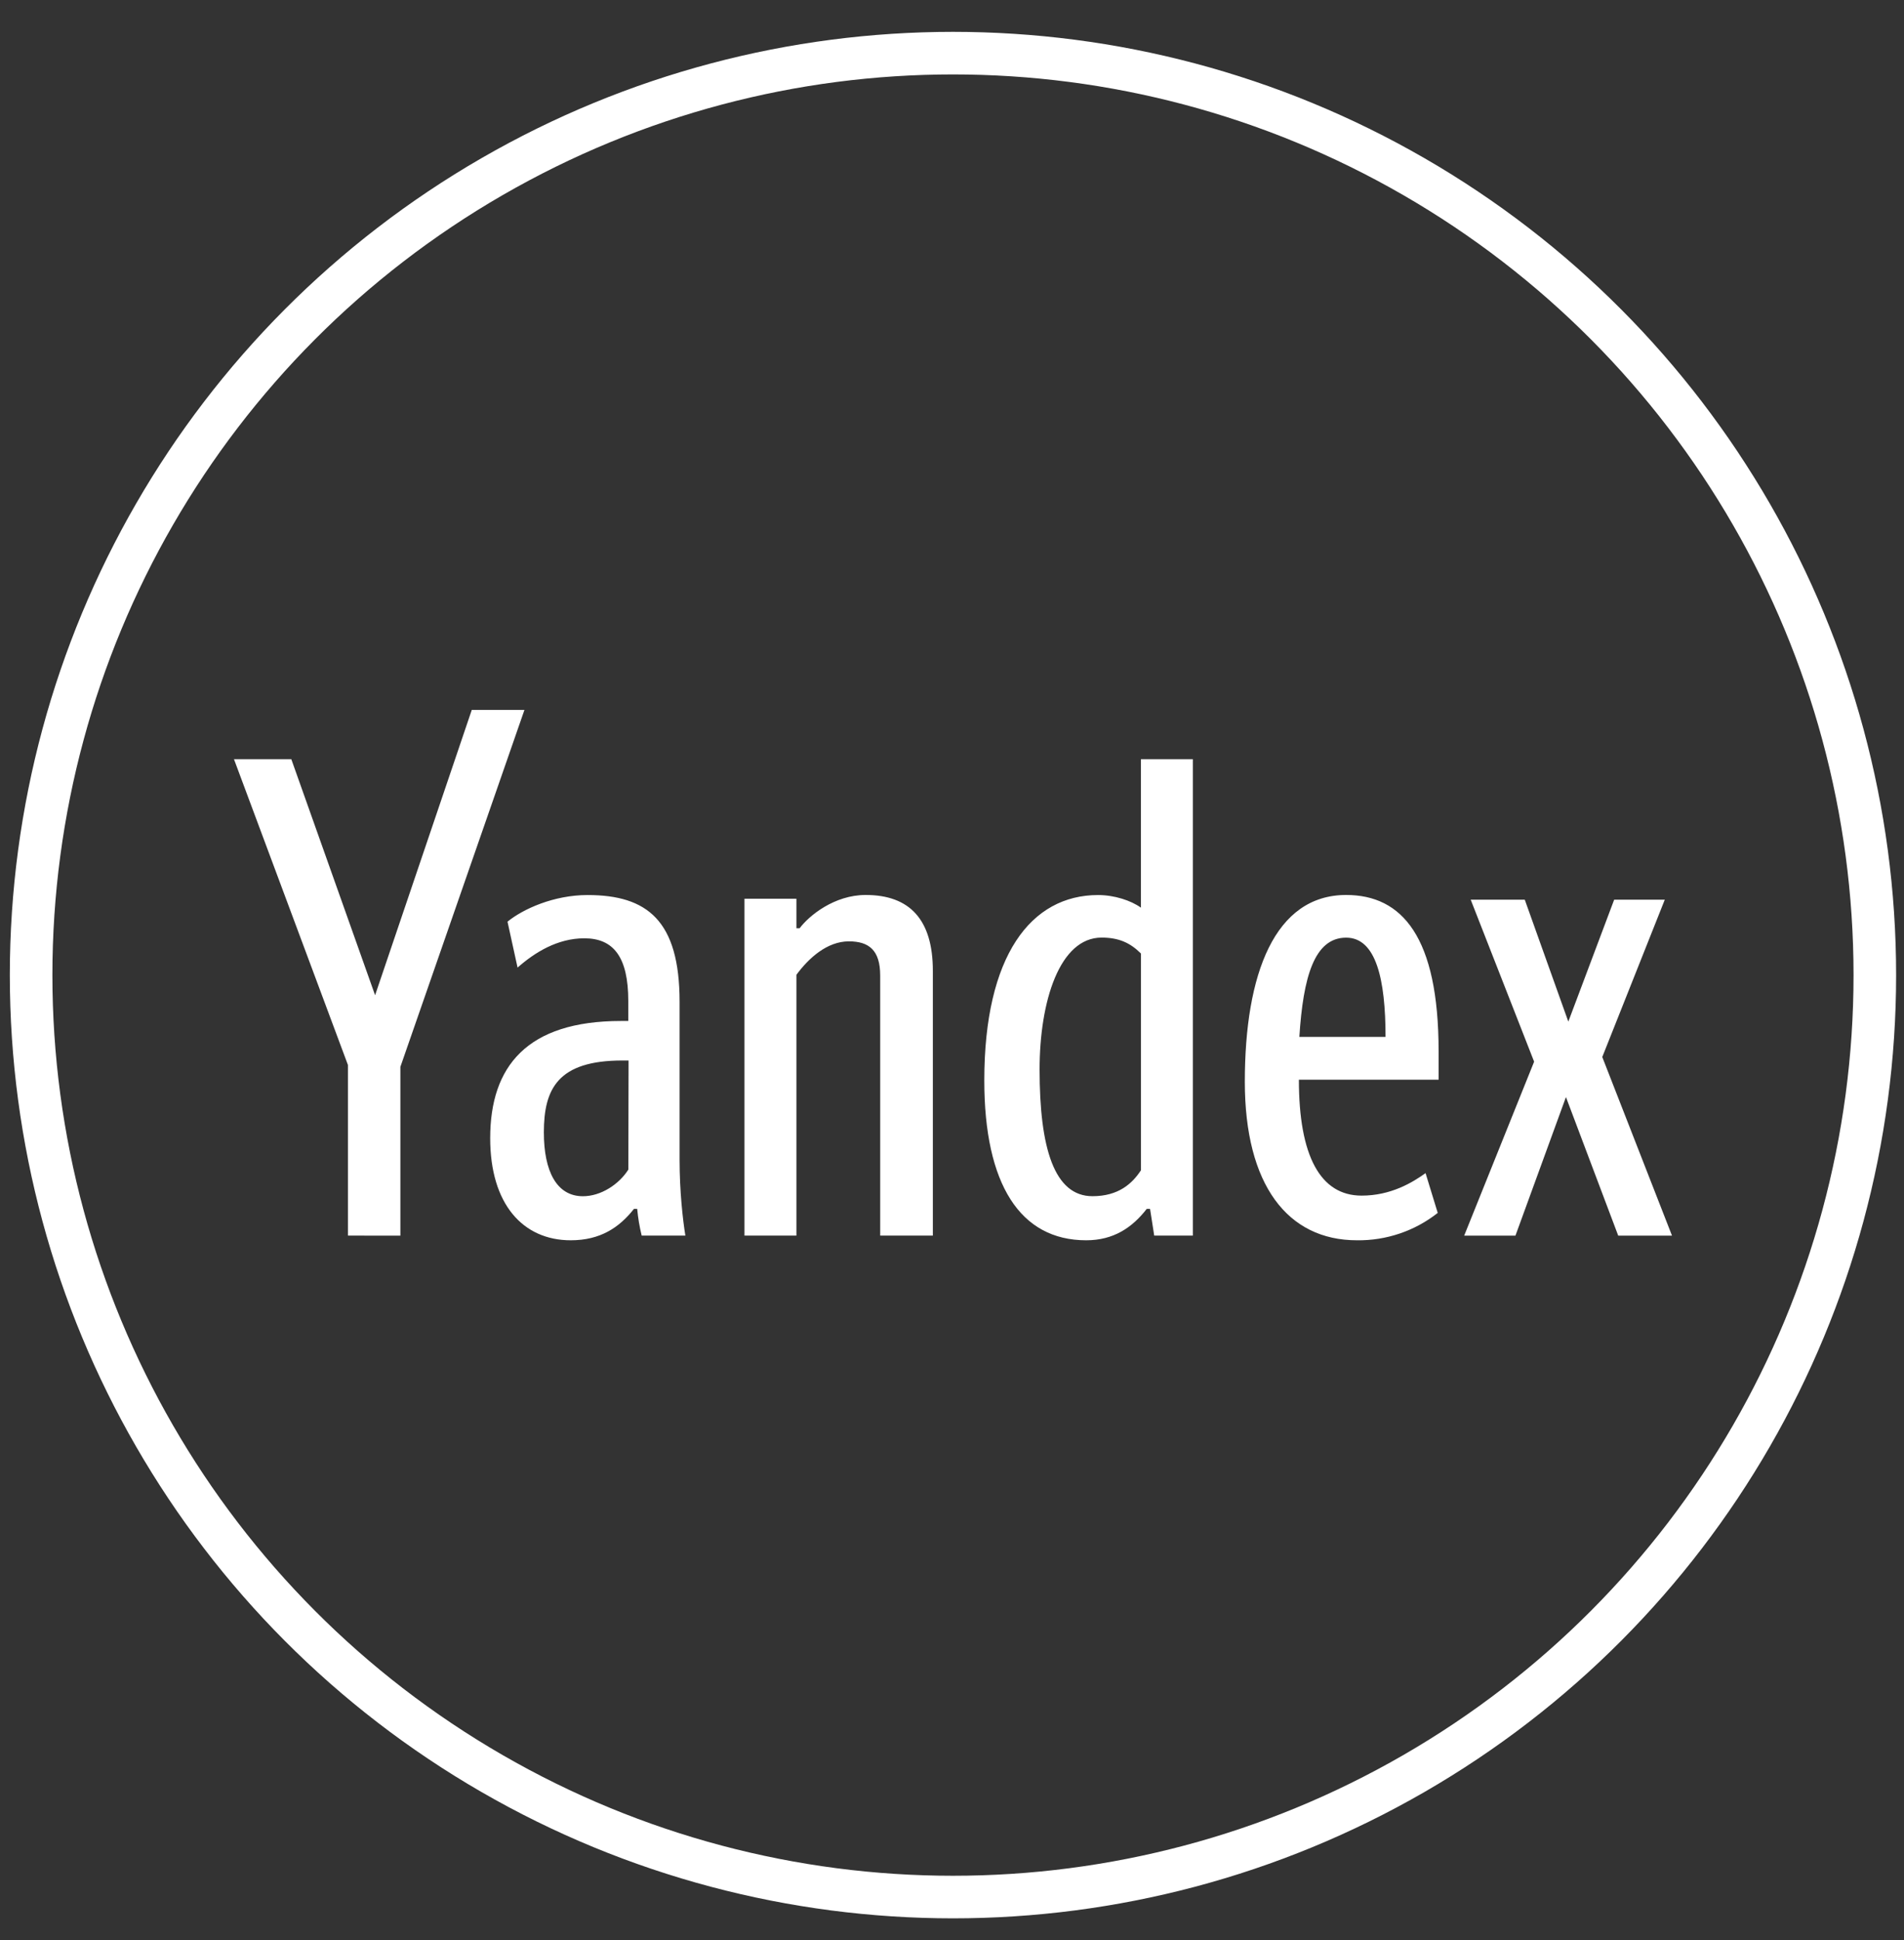
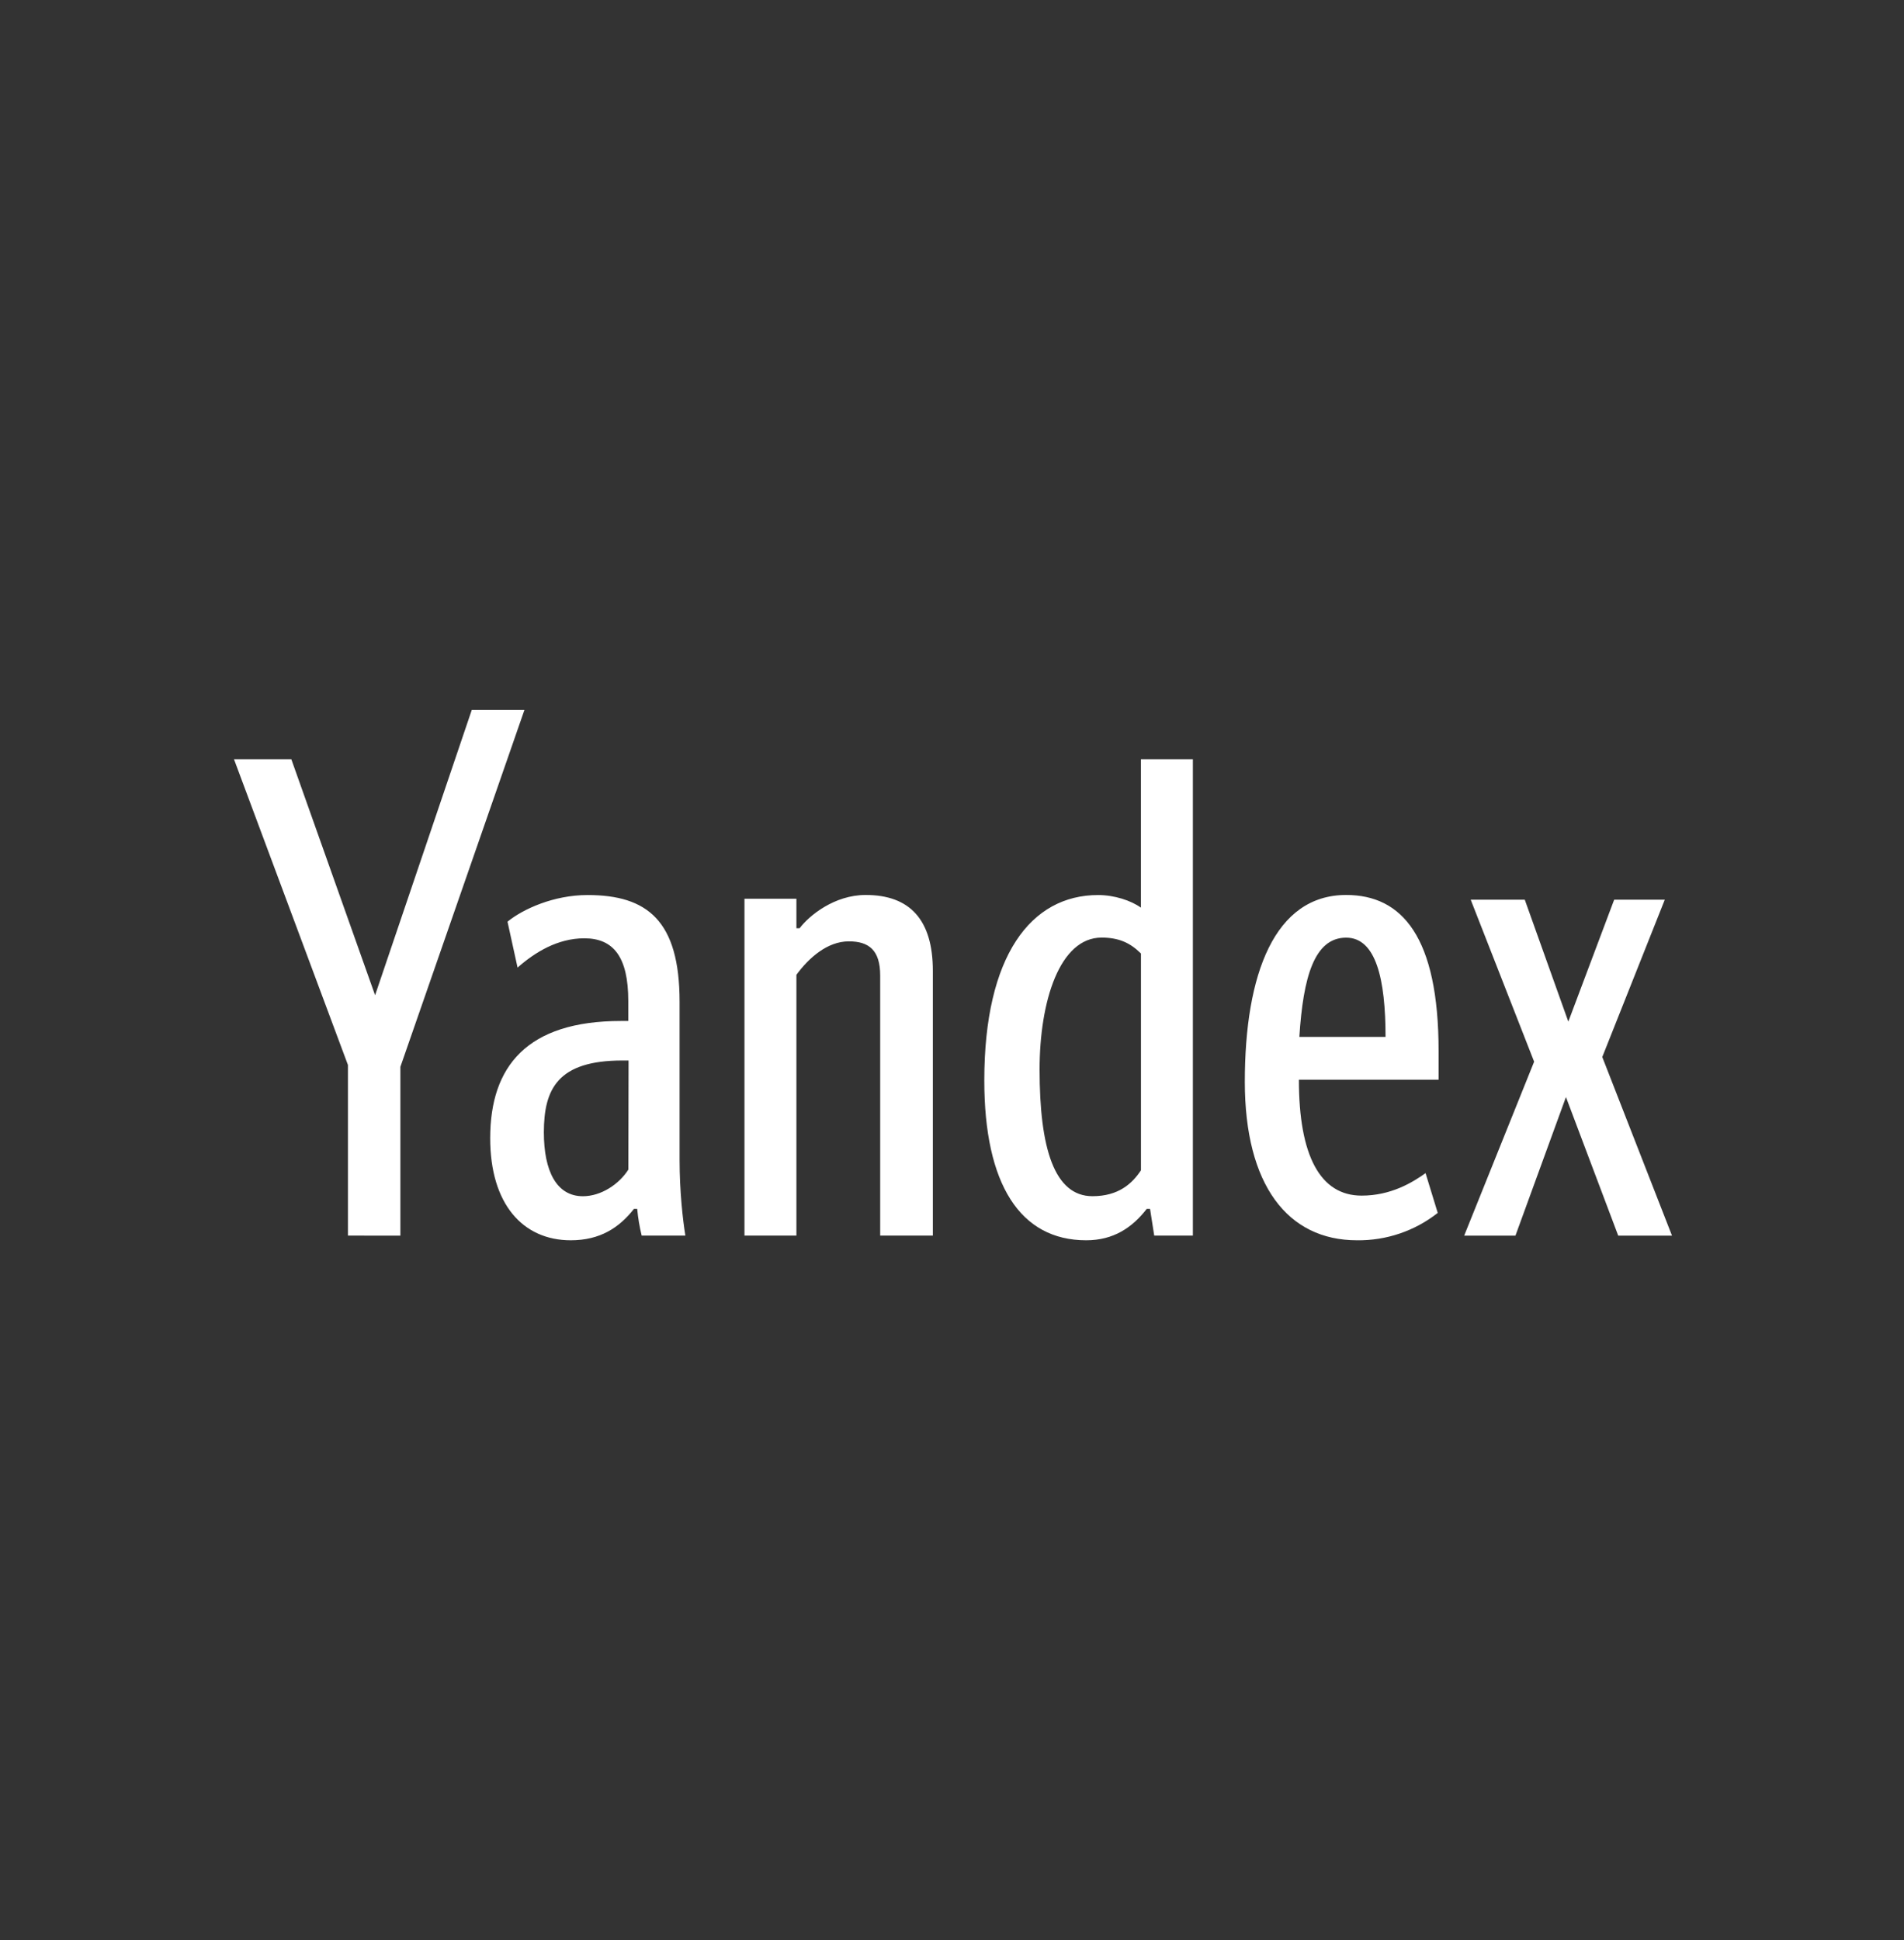
<svg xmlns="http://www.w3.org/2000/svg" width="53" height="54" viewBox="0 0 53 54" fill="none">
  <rect x="0" y="0" width="53" height="54" fill="#333333" stroke="none" />
-   <circle cx="26.527" cy="27.14" r="25.661" stroke="white" stroke-width="1.185" />
  <path d="M9.685 34.391V29.641L6.513 21.131H8.109L10.441 27.7L13.133 19.758H14.599L11.145 29.694V34.392L9.685 34.391ZM19.087 34.391H17.862C17.802 34.147 17.76 33.898 17.737 33.647H17.647C17.237 34.168 16.708 34.521 15.887 34.521C14.557 34.521 13.645 33.517 13.645 31.68C13.645 29.679 14.67 28.417 17.288 28.417H17.489V27.863C17.489 26.637 17.079 26.116 16.265 26.116C15.521 26.116 14.889 26.506 14.407 26.931L14.127 25.653C14.557 25.302 15.412 24.912 16.355 24.912C18.011 24.912 18.917 25.616 18.917 27.883V32.275C18.917 33.166 19.007 33.95 19.078 34.392L19.087 34.391ZM17.497 29.517H17.327C15.522 29.517 15.139 30.312 15.139 31.518C15.139 32.593 15.491 33.295 16.226 33.295C16.728 33.295 17.231 32.964 17.491 32.553L17.497 29.517ZM22.169 34.391H20.723V25.015H22.169V25.836H22.259C22.521 25.485 23.225 24.91 24.097 24.91C25.322 24.91 25.967 25.595 25.967 27.022V34.391H24.501V27.152C24.501 26.448 24.189 26.201 23.629 26.201C23.022 26.201 22.508 26.67 22.169 27.132V34.391ZM27.399 30.072C27.399 26.599 28.697 24.912 30.567 24.912C31.016 24.912 31.479 25.062 31.759 25.263V21.131H33.205V34.391H32.129L32.013 33.647H31.921C31.517 34.168 30.997 34.521 30.235 34.521C28.398 34.521 27.399 32.964 27.399 30.072ZM31.76 26.54C31.466 26.246 31.148 26.096 30.664 26.096C29.498 26.096 28.938 27.863 28.938 29.77C28.938 31.96 29.348 33.294 30.41 33.294C31.134 33.294 31.517 32.943 31.76 32.572V26.54ZM37.772 34.521C35.844 34.521 34.651 32.984 34.651 30.109C34.651 27.101 35.485 24.91 37.472 24.91C39.029 24.91 40.045 26.076 40.045 29.257V30.052H36.156C36.156 32.169 36.75 33.278 37.902 33.278C38.718 33.278 39.317 32.913 39.682 32.652L40.021 33.759C39.381 34.264 38.586 34.532 37.772 34.521ZM36.176 28.86H38.568C38.568 27.263 38.306 26.098 37.472 26.098C36.586 26.098 36.275 27.192 36.169 28.86H36.176ZM46.341 25.042L44.601 29.42L46.542 34.392H45.045L43.59 30.535L42.184 34.392H40.757L42.704 29.55L40.939 25.042H42.444L43.656 28.435L44.932 25.042H46.341Z" fill="white" />
</svg>